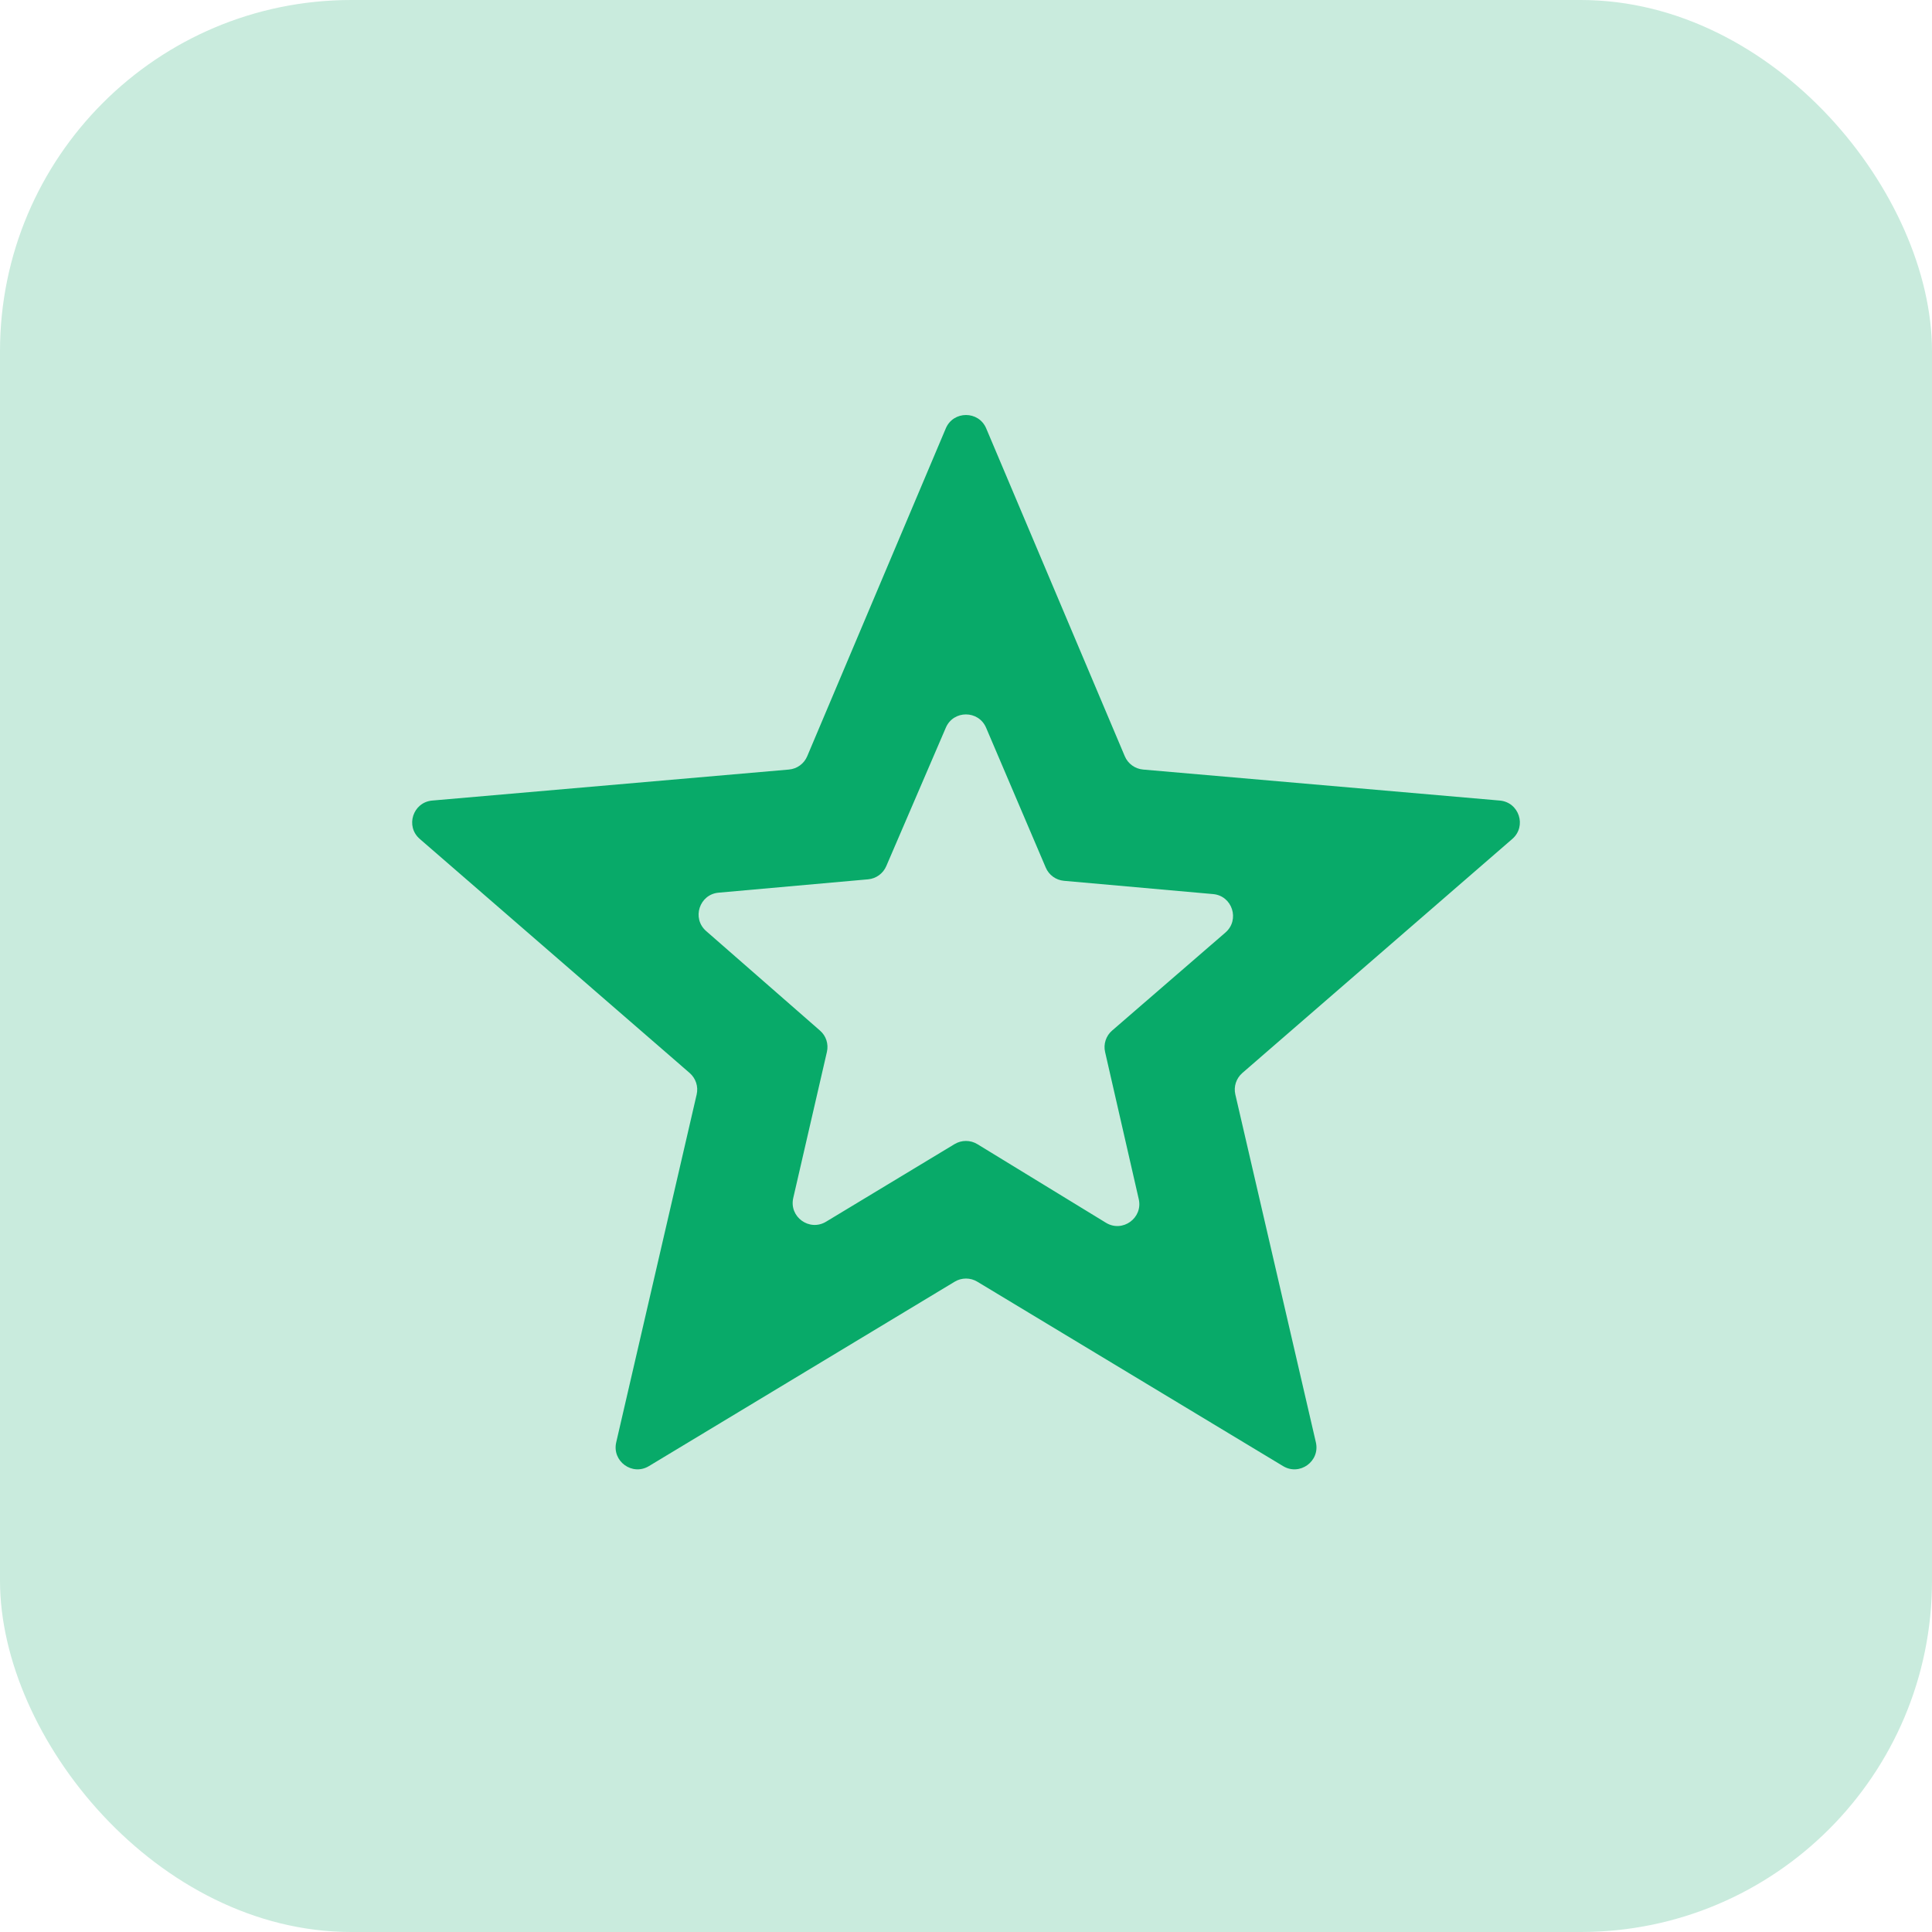
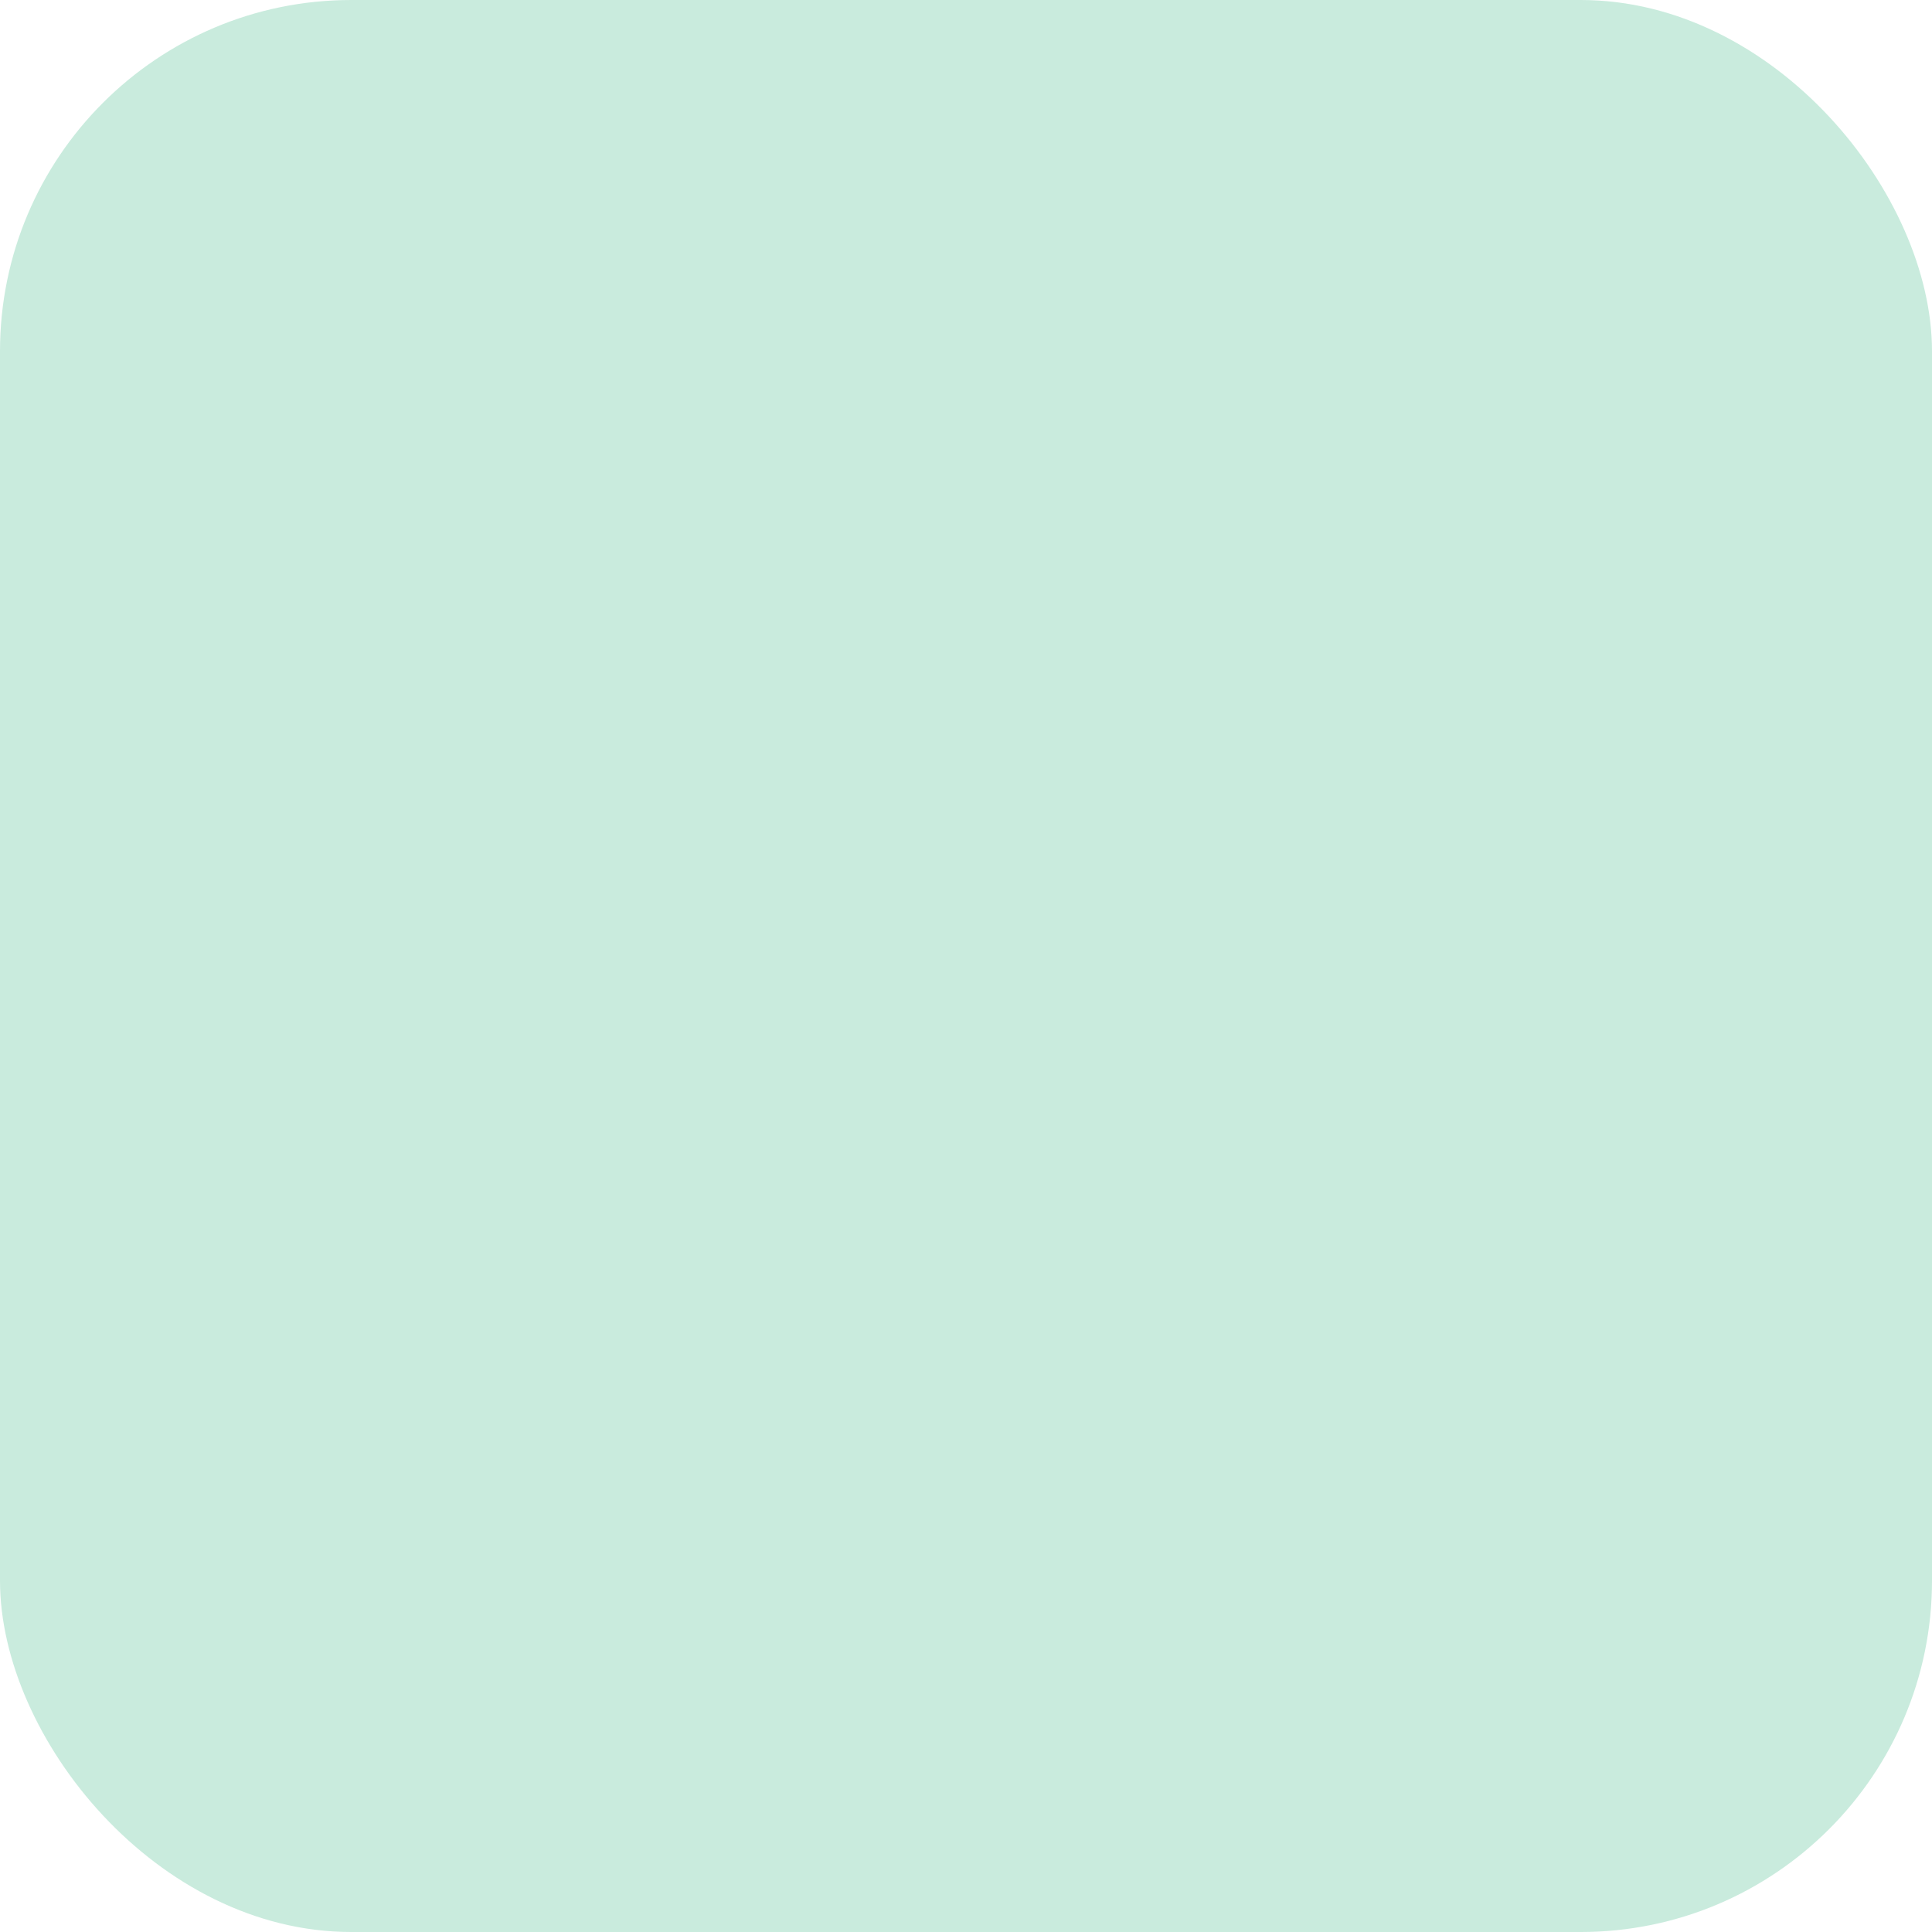
<svg xmlns="http://www.w3.org/2000/svg" width="22" height="22" viewBox="0 0 22 22" fill="none">
  <rect width="22" height="22" rx="4" fill="#C9EBDD" />
-   <path d="M9.033 13.641C8.983 13.857 9.217 14.026 9.406 13.912L10.87 13.028C10.95 12.98 11.05 12.98 11.13 13.029L12.594 13.924C12.782 14.039 13.017 13.87 12.967 13.654L12.584 11.98C12.563 11.89 12.594 11.795 12.664 11.735L13.954 10.619C14.121 10.475 14.033 10.2 13.813 10.181L12.116 10.03C12.024 10.022 11.944 9.964 11.908 9.879L11.229 8.287C11.143 8.085 10.856 8.084 10.77 8.287L10.092 9.863C10.056 9.947 9.976 10.005 9.885 10.013L8.183 10.165C7.964 10.184 7.875 10.457 8.041 10.602L9.337 11.735C9.407 11.795 9.437 11.889 9.416 11.979L9.033 13.641ZM7.389 16.695C7.2 16.809 6.967 16.64 7.017 16.424L7.933 12.463C7.954 12.373 7.923 12.279 7.853 12.218L4.78 9.553C4.613 9.409 4.702 9.135 4.922 9.116L8.983 8.763C9.076 8.755 9.156 8.697 9.192 8.611L10.77 4.878C10.856 4.675 11.144 4.675 11.23 4.878L12.808 8.611C12.844 8.697 12.925 8.755 13.017 8.763L17.078 9.116C17.299 9.135 17.387 9.409 17.221 9.553L14.147 12.218C14.077 12.279 14.046 12.373 14.067 12.463L14.984 16.424C15.034 16.64 14.8 16.809 14.611 16.695L11.129 14.595C11.05 14.547 10.95 14.547 10.871 14.595L7.389 16.695Z" fill="#08AA69" />
</svg>